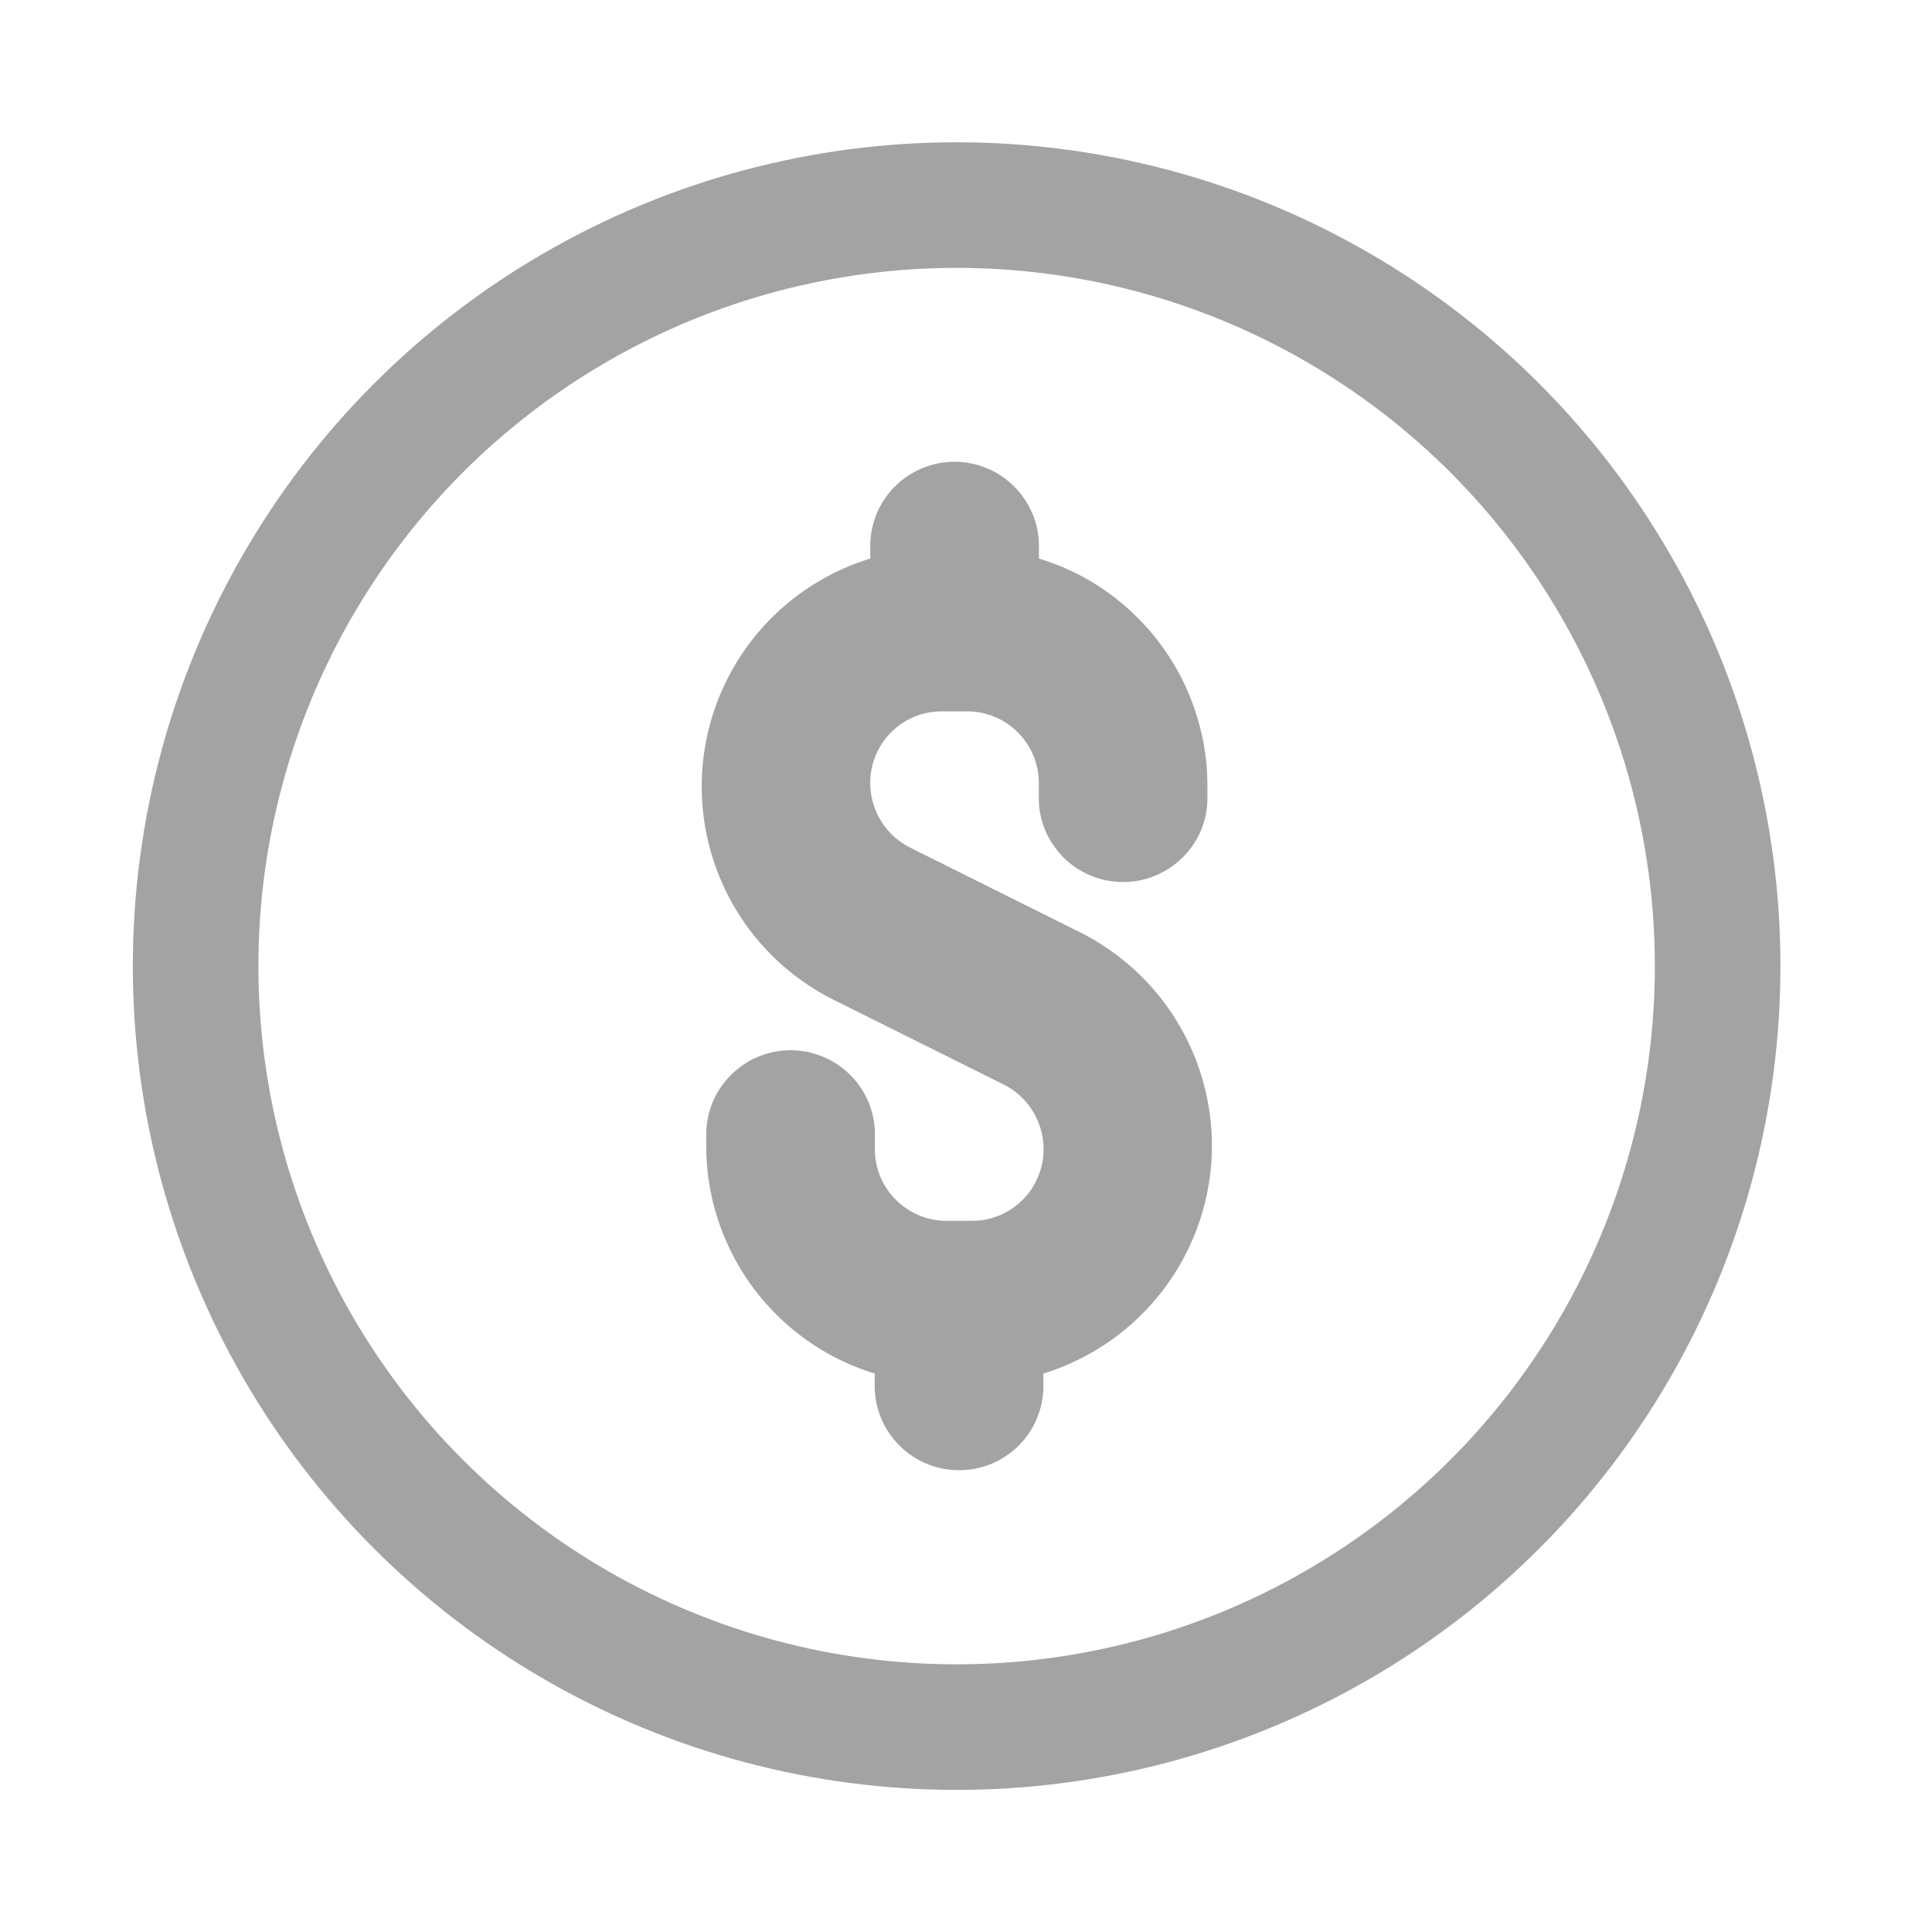
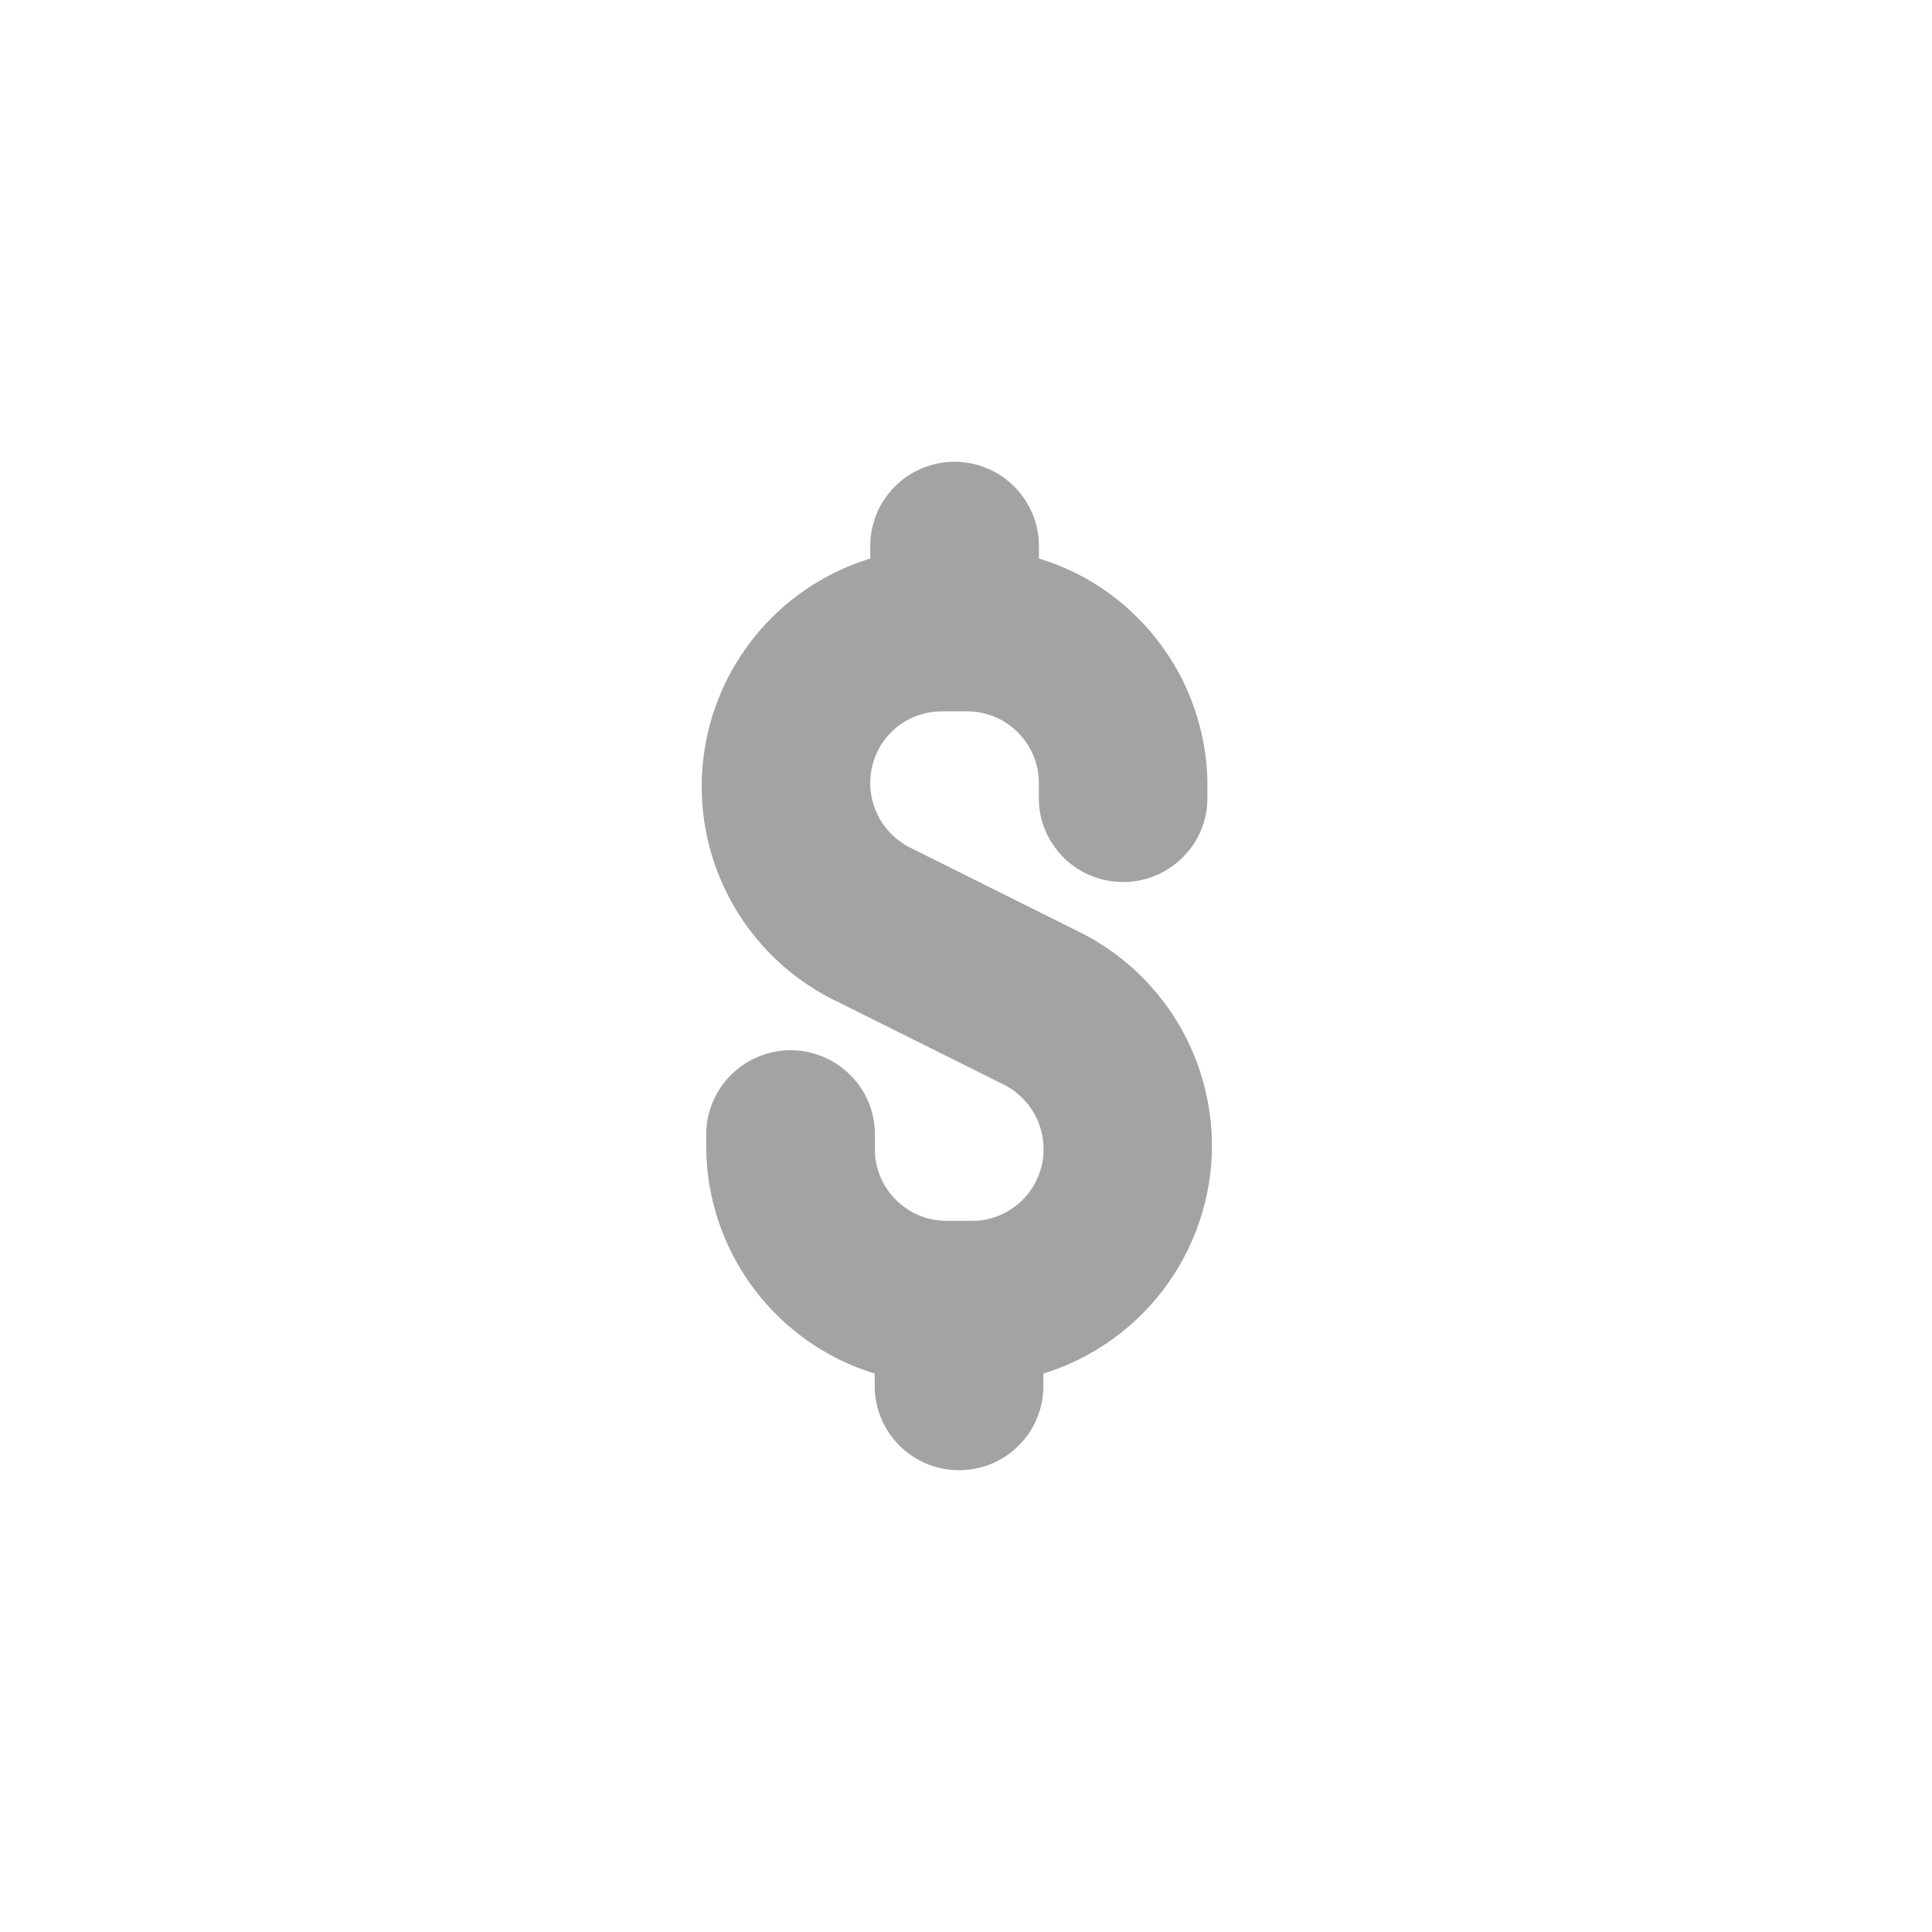
<svg xmlns="http://www.w3.org/2000/svg" width="20" height="20" viewBox="0 0 20 20">
  <g id="Group_5370" data-name="Group 5370" transform="translate(17730 -18971)">
-     <rect id="Rectangle_5956" data-name="Rectangle 5956" width="20" height="20" transform="translate(-17730 18971)" fill="none" />
    <g id="Group_5363" data-name="Group 5363" transform="translate(-17745.625 18590.473)">
      <path id="Path_33857" data-name="Path 33857" d="M154.94,281.41v-.13a.879.879,0,0,0-.017-.17.847.847,0,0,0-.05-.164.9.9,0,0,0-.081-.15.808.808,0,0,0-.109-.132.841.841,0,0,0-.132-.109.805.805,0,0,0-.151-.08.839.839,0,0,0-.163-.05.862.862,0,0,0-.34,0,.861.861,0,0,0-.164.05.851.851,0,0,0-.151.08.838.838,0,0,0-.132.109.819.819,0,0,0-.109.132.858.858,0,0,0-.081.15.835.835,0,0,0-.049.164.859.859,0,0,0-.017.17v.13a2.487,2.487,0,0,0-.663.318,2.468,2.468,0,0,0,.3,4.258l1.746.87a.75.75,0,0,1,.411.67.729.729,0,0,1-.057.283.72.72,0,0,1-.16.24.74.74,0,0,1-.241.161.732.732,0,0,1-.284.056h-.262a.74.74,0,0,1-.524-.217.733.733,0,0,1-.218-.522v-.157a.852.852,0,0,0-.017-.169.831.831,0,0,0-.049-.164.892.892,0,0,0-.081-.15.9.9,0,0,0-.241-.24.883.883,0,0,0-.315-.13.865.865,0,0,0-.34,0,.838.838,0,0,0-.163.05.81.81,0,0,0-.151.08.889.889,0,0,0-.241.24.9.9,0,0,0-.081.15.846.846,0,0,0-.05.164.871.871,0,0,0-.017.169v.13a2.45,2.45,0,0,0,.126.768,2.509,2.509,0,0,0,.36.691,2.571,2.571,0,0,0,.257.294,2.508,2.508,0,0,0,.3.25,2.437,2.437,0,0,0,.337.2,2.466,2.466,0,0,0,.364.144v.131a.881.881,0,0,0,.017.169.861.861,0,0,0,.05.164.84.84,0,0,0,.081.15.881.881,0,0,0,.109.132.846.846,0,0,0,.132.108.922.922,0,0,0,.151.081.9.9,0,0,0,.164.049.9.9,0,0,0,.34,0,.879.879,0,0,0,.163-.049.856.856,0,0,0,.151-.081.841.841,0,0,0,.132-.108.864.864,0,0,0,.189-.282.834.834,0,0,0,.05-.164.871.871,0,0,0,.017-.169v-.131a2.475,2.475,0,0,0,1.2-.815,2.469,2.469,0,0,0,.537-1.349,2.471,2.471,0,0,0-1.374-2.412l-1.745-.87a.749.749,0,0,1-.354-.953.741.741,0,0,1,.161-.24.733.733,0,0,1,.24-.16.747.747,0,0,1,.284-.056h.262a.74.74,0,0,1,.524.217.742.742,0,0,1,.218.523v.157a.88.88,0,0,0,.016.17.856.856,0,0,0,.05.163.837.837,0,0,0,.081.15.921.921,0,0,0,.108.132.882.882,0,0,0,.132.108.874.874,0,0,0,.315.13.9.9,0,0,0,.341,0,.885.885,0,0,0,.164-.05.867.867,0,0,0,.151-.081.85.85,0,0,0,.132-.108.88.88,0,0,0,.109-.132.862.862,0,0,0,.13-.314.866.866,0,0,0,.016-.17v-.131a2.376,2.376,0,0,0-.032-.389,2.469,2.469,0,0,0-.094-.379,2.429,2.429,0,0,0-.152-.36,2.467,2.467,0,0,0-.208-.331,2.366,2.366,0,0,0-.257-.294,2.452,2.452,0,0,0-.3-.251,2.49,2.49,0,0,0-.337-.2A2.563,2.563,0,0,0,154.94,281.41Zm0,0" transform="translate(-128.56 104.899)" fill="#a3a3a3" />
      <g id="Group_5115" data-name="Group 5115" transform="translate(17 382)">
        <g id="Ellipse_203" data-name="Ellipse 203" transform="translate(0 0)" fill="none" stroke="#a3a3a3" stroke-width="1.3">
          <circle cx="8.528" cy="8.528" r="8.528" stroke="none" />
-           <circle cx="8.528" cy="8.528" r="7.878" fill="none" />
        </g>
      </g>
    </g>
  </g>
</svg>